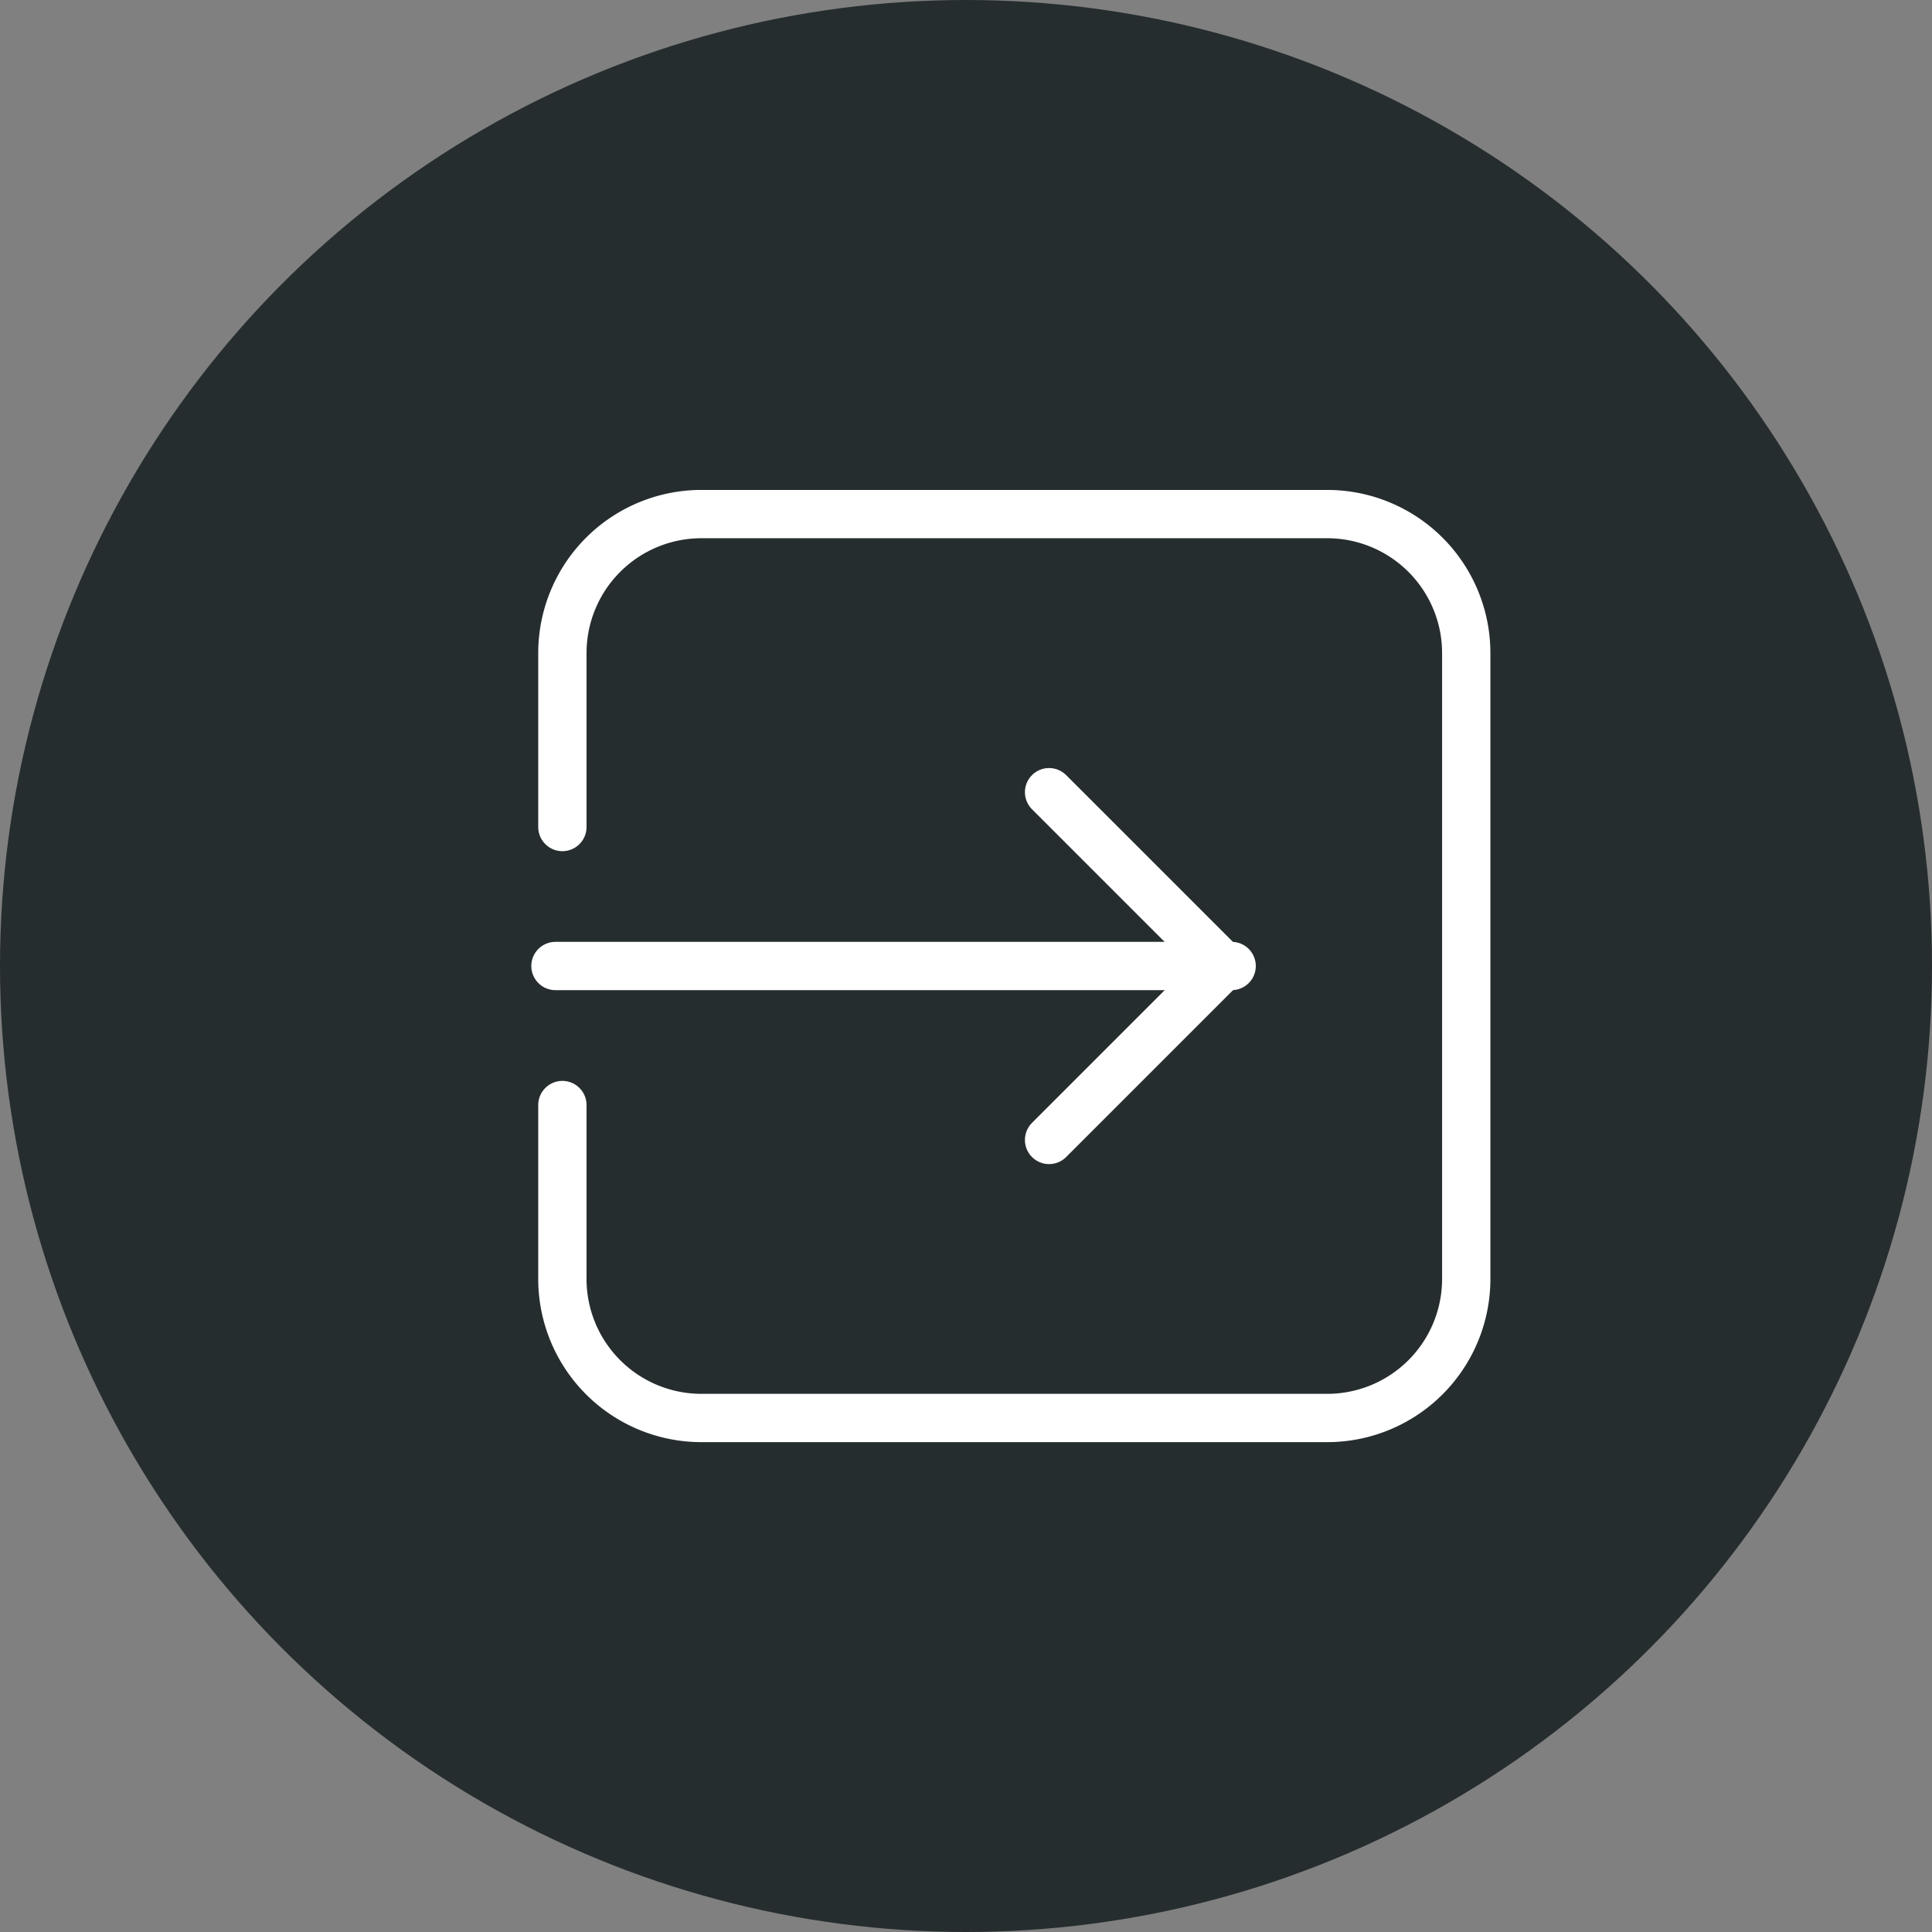
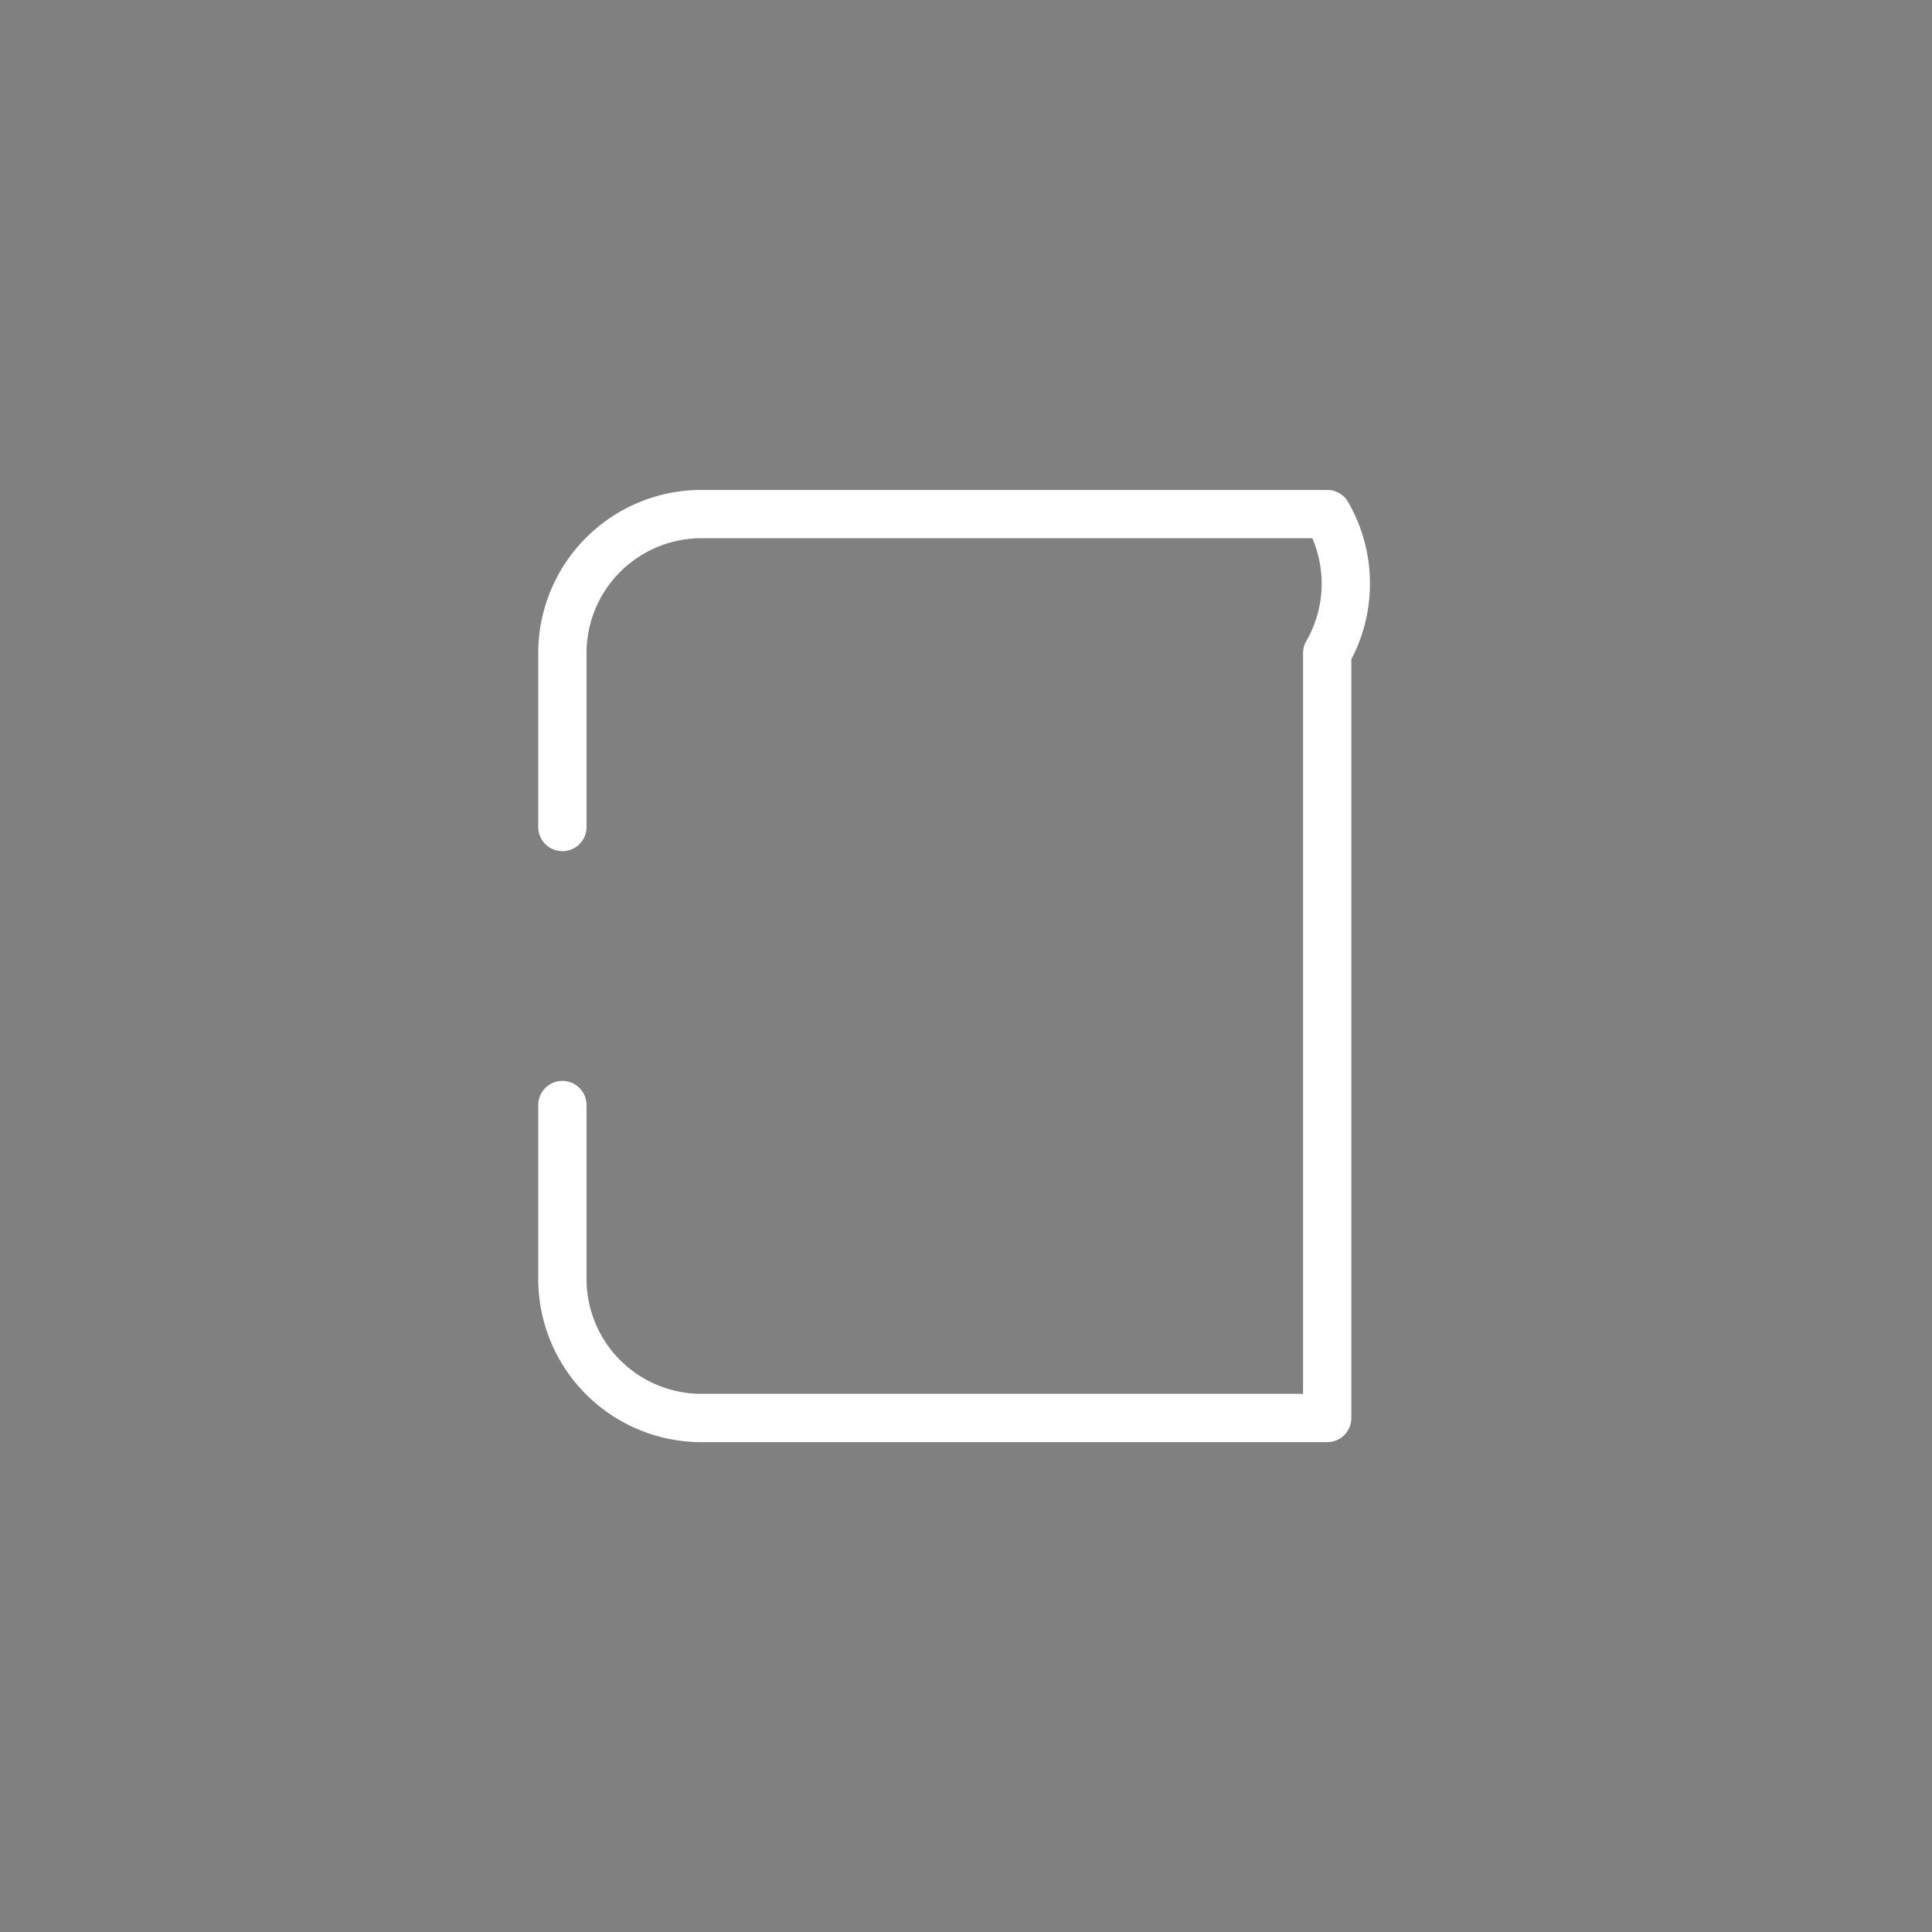
<svg xmlns="http://www.w3.org/2000/svg" width="80" height="80" viewBox="0 0 80 80">
  <rect x="0" y="0" width="80" height="80" fill="#808080" stroke="none" />
  <defs>
    <style>.a{fill:#262d2f;}.b{fill:none;stroke:#fff;stroke-linecap:round;stroke-linejoin:round;stroke-width:2px;}</style>
  </defs>
  <g transform="translate(-740 -5227)">
-     <circle class="a" cx="40" cy="40" r="40" transform="translate(740 5227)" />
    <g transform="translate(746.287 5231.287)">
-       <path class="b" d="M31,25l7.2,7.2-7.2,7.2" transform="translate(6.153 3.516)" />
      <g transform="translate(17 17)">
-         <path class="b" d="M17,41.471v7.2a5.758,5.758,0,0,0,5.758,5.758H48.669a5.758,5.758,0,0,0,5.758-5.758V22.758A5.758,5.758,0,0,0,48.669,17H22.758A5.758,5.758,0,0,0,17,22.758v7.2" transform="translate(-17 -17)" />
-         <line class="b" x2="28" transform="translate(-0.287 18.713)" />
+         <path class="b" d="M17,41.471v7.2a5.758,5.758,0,0,0,5.758,5.758H48.669V22.758A5.758,5.758,0,0,0,48.669,17H22.758A5.758,5.758,0,0,0,17,22.758v7.2" transform="translate(-17 -17)" />
      </g>
    </g>
  </g>
</svg>